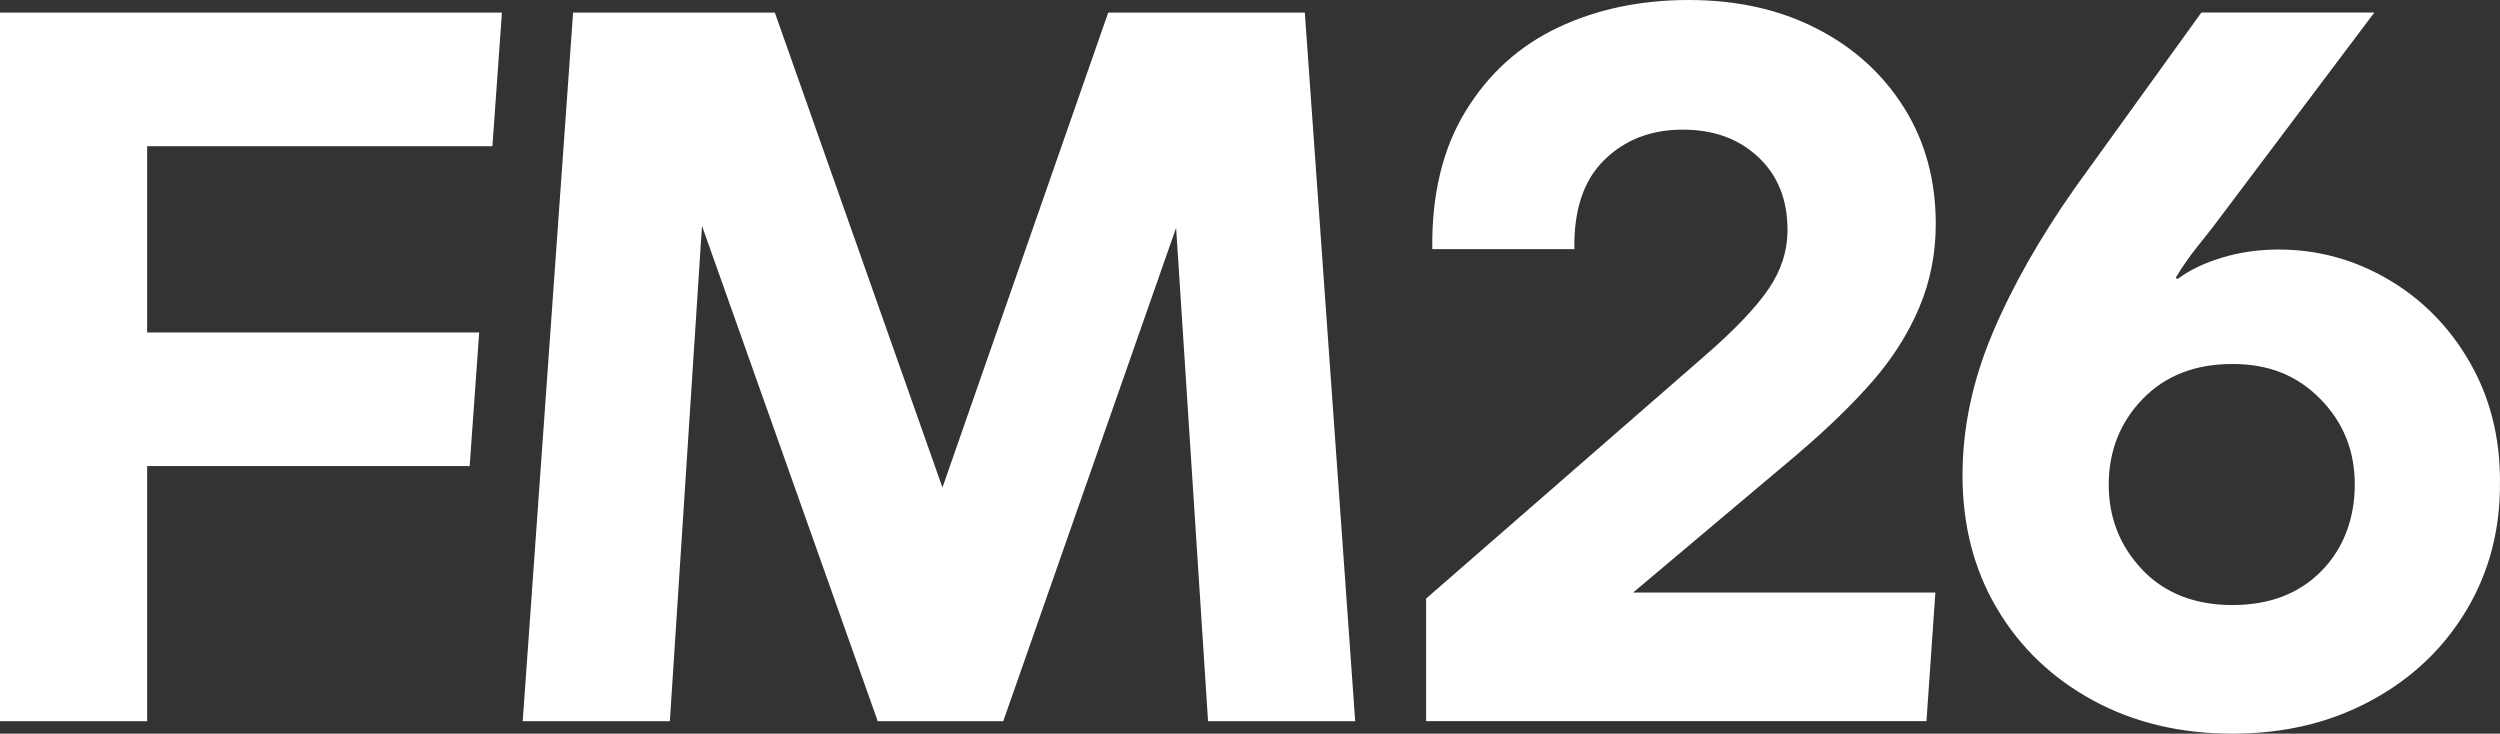
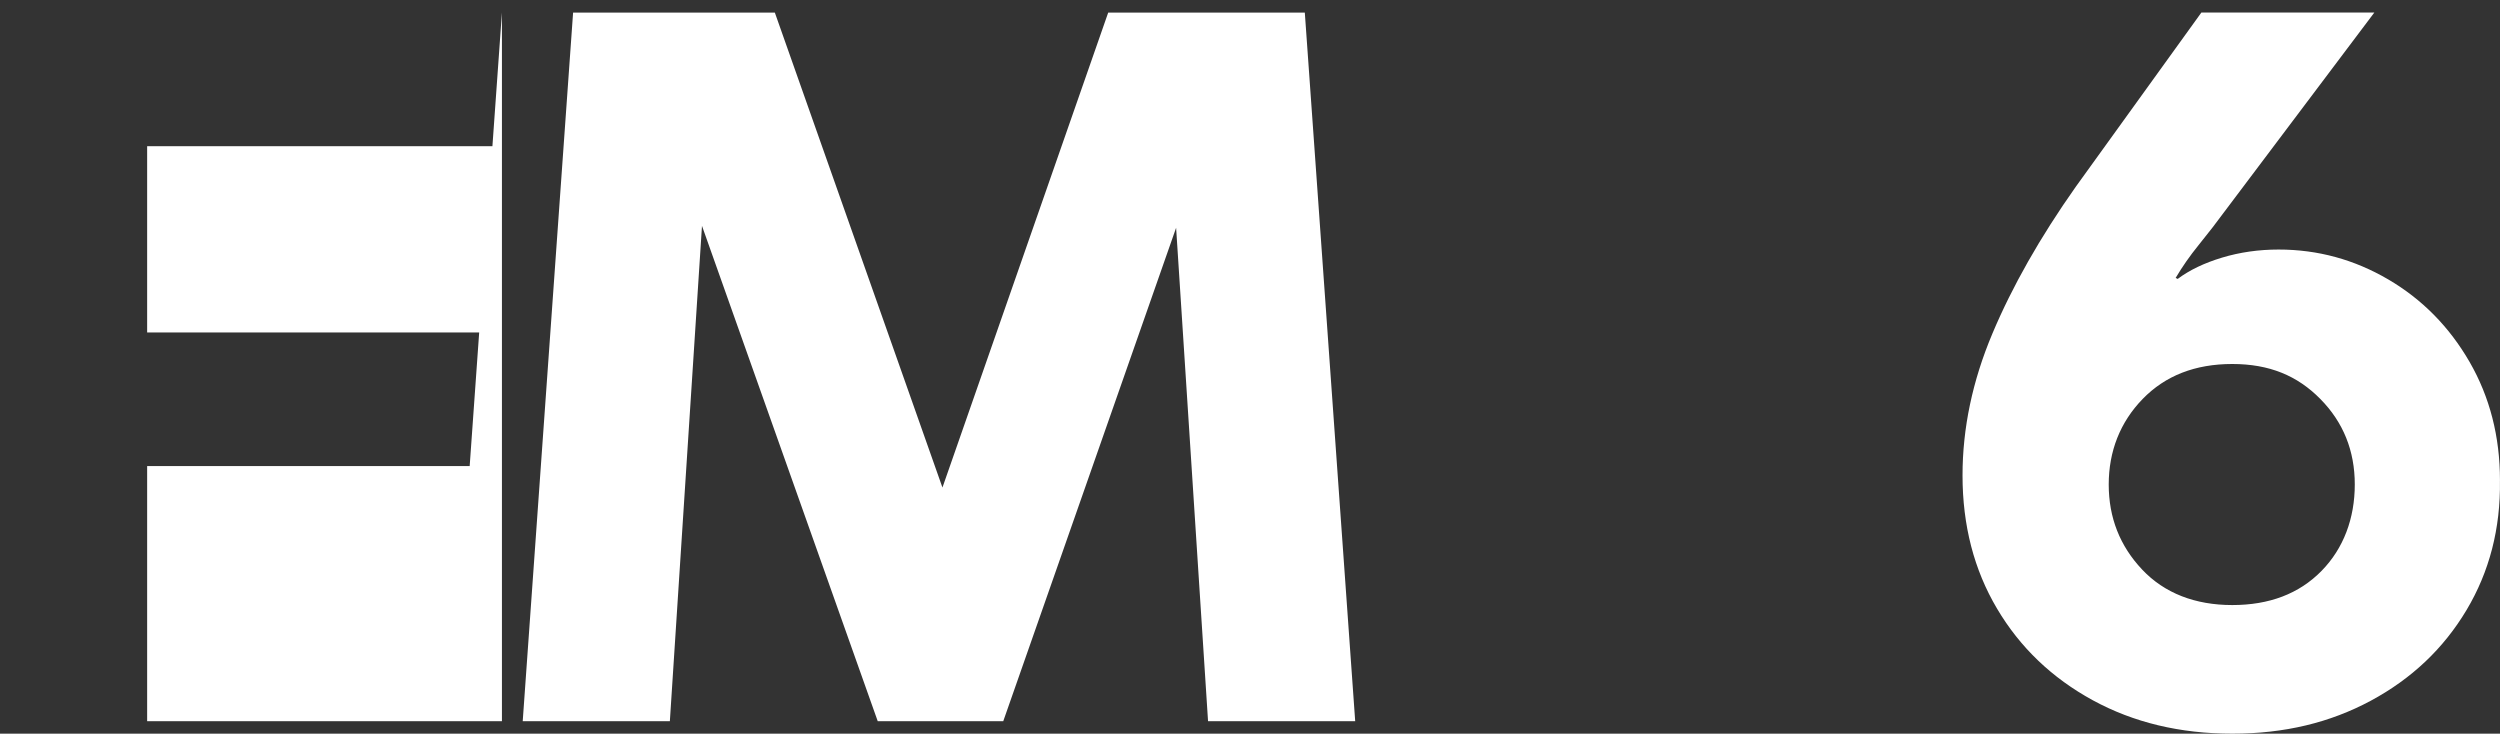
<svg xmlns="http://www.w3.org/2000/svg" width="92" height="27" viewBox="0 0 92 27" fill="none">
  <rect x="0" y="0" width="92" height="27" fill="#333333" stroke="none" />
  <g clip-path="url(#clip0_8107_75025)">
-     <path d="M0 26.539H5.415V17.152H17.284L17.634 12.235H5.415V5.38H18.121L18.471 0.463H0V26.539Z" fill="white" />
+     <path d="M0 26.539H5.415V17.152H17.284L17.634 12.235H5.415V5.38H18.121L18.471 0.463V26.539Z" fill="white" />
    <path d="M40.782 0.463L34.682 17.941L28.514 0.463H21.09L20.253 12.235L19.236 26.539H24.651L25.833 8.312L32.3 26.539H36.92L43.281 8.383L44.456 26.539H49.871L48.017 0.463H40.782Z" fill="white" />
    <path d="M91.999 17.681C91.999 16.066 91.626 14.613 90.881 13.32C90.135 12.028 89.138 11.016 87.888 10.283C86.637 9.55 85.292 9.183 83.852 9.183C83.12 9.183 82.425 9.283 81.769 9.481C81.112 9.68 80.569 9.941 80.139 10.264L80.064 10.227C80.316 9.804 80.594 9.407 80.897 9.034L81.428 8.363L87.376 0.461H81.011L76.389 6.872C75.075 8.735 74.052 10.537 73.32 12.276C72.587 14.016 72.221 15.756 72.221 17.495C72.221 19.334 72.643 20.967 73.49 22.396C74.336 23.825 75.511 24.949 77.014 25.769C78.516 26.589 80.228 26.999 82.147 26.999C84.067 26.999 85.74 26.595 87.243 25.788C88.746 24.98 89.921 23.868 90.767 22.452C91.613 21.035 92.023 19.446 91.998 17.681L91.999 17.681ZM85.425 21.017C84.604 21.85 83.512 22.266 82.148 22.266C80.784 22.266 79.653 21.831 78.832 20.961C78.011 20.092 77.601 19.048 77.601 17.83C77.601 16.612 78.018 15.538 78.851 14.681C79.685 13.823 80.783 13.395 82.147 13.395C83.512 13.395 84.54 13.823 85.387 14.681C86.233 15.538 86.656 16.588 86.656 17.83C86.656 19.072 86.245 20.185 85.425 21.017L85.425 21.017Z" fill="white" />
-     <path d="M68.925 14.014C69.657 13.17 70.226 12.269 70.63 11.312C71.034 10.356 71.236 9.331 71.236 8.237C71.236 6.622 70.844 5.194 70.061 3.951C69.278 2.709 68.205 1.74 66.841 1.044C65.477 0.348 63.91 0 62.143 0C60.375 0 58.777 0.335 57.35 1.006C55.922 1.677 54.786 2.702 53.94 4.081C53.093 5.46 52.683 7.156 52.708 9.169H57.937C57.911 7.728 58.278 6.634 59.036 5.889C59.794 5.144 60.753 4.771 61.915 4.771C63.077 4.771 63.98 5.106 64.7 5.777C65.42 6.448 65.78 7.343 65.78 8.461C65.78 9.231 65.546 9.958 65.079 10.641C64.611 11.325 63.834 12.139 62.748 13.083L52.48 22.028V26.538H70.894L71.222 21.804H60.1L66.12 16.735C67.257 15.766 68.191 14.859 68.924 14.014H68.925Z" fill="white" />
  </g>
  <defs>
    <clipPath id="clip0_8107_75025">
      <rect width="92" height="27" fill="white" />
    </clipPath>
  </defs>
</svg>